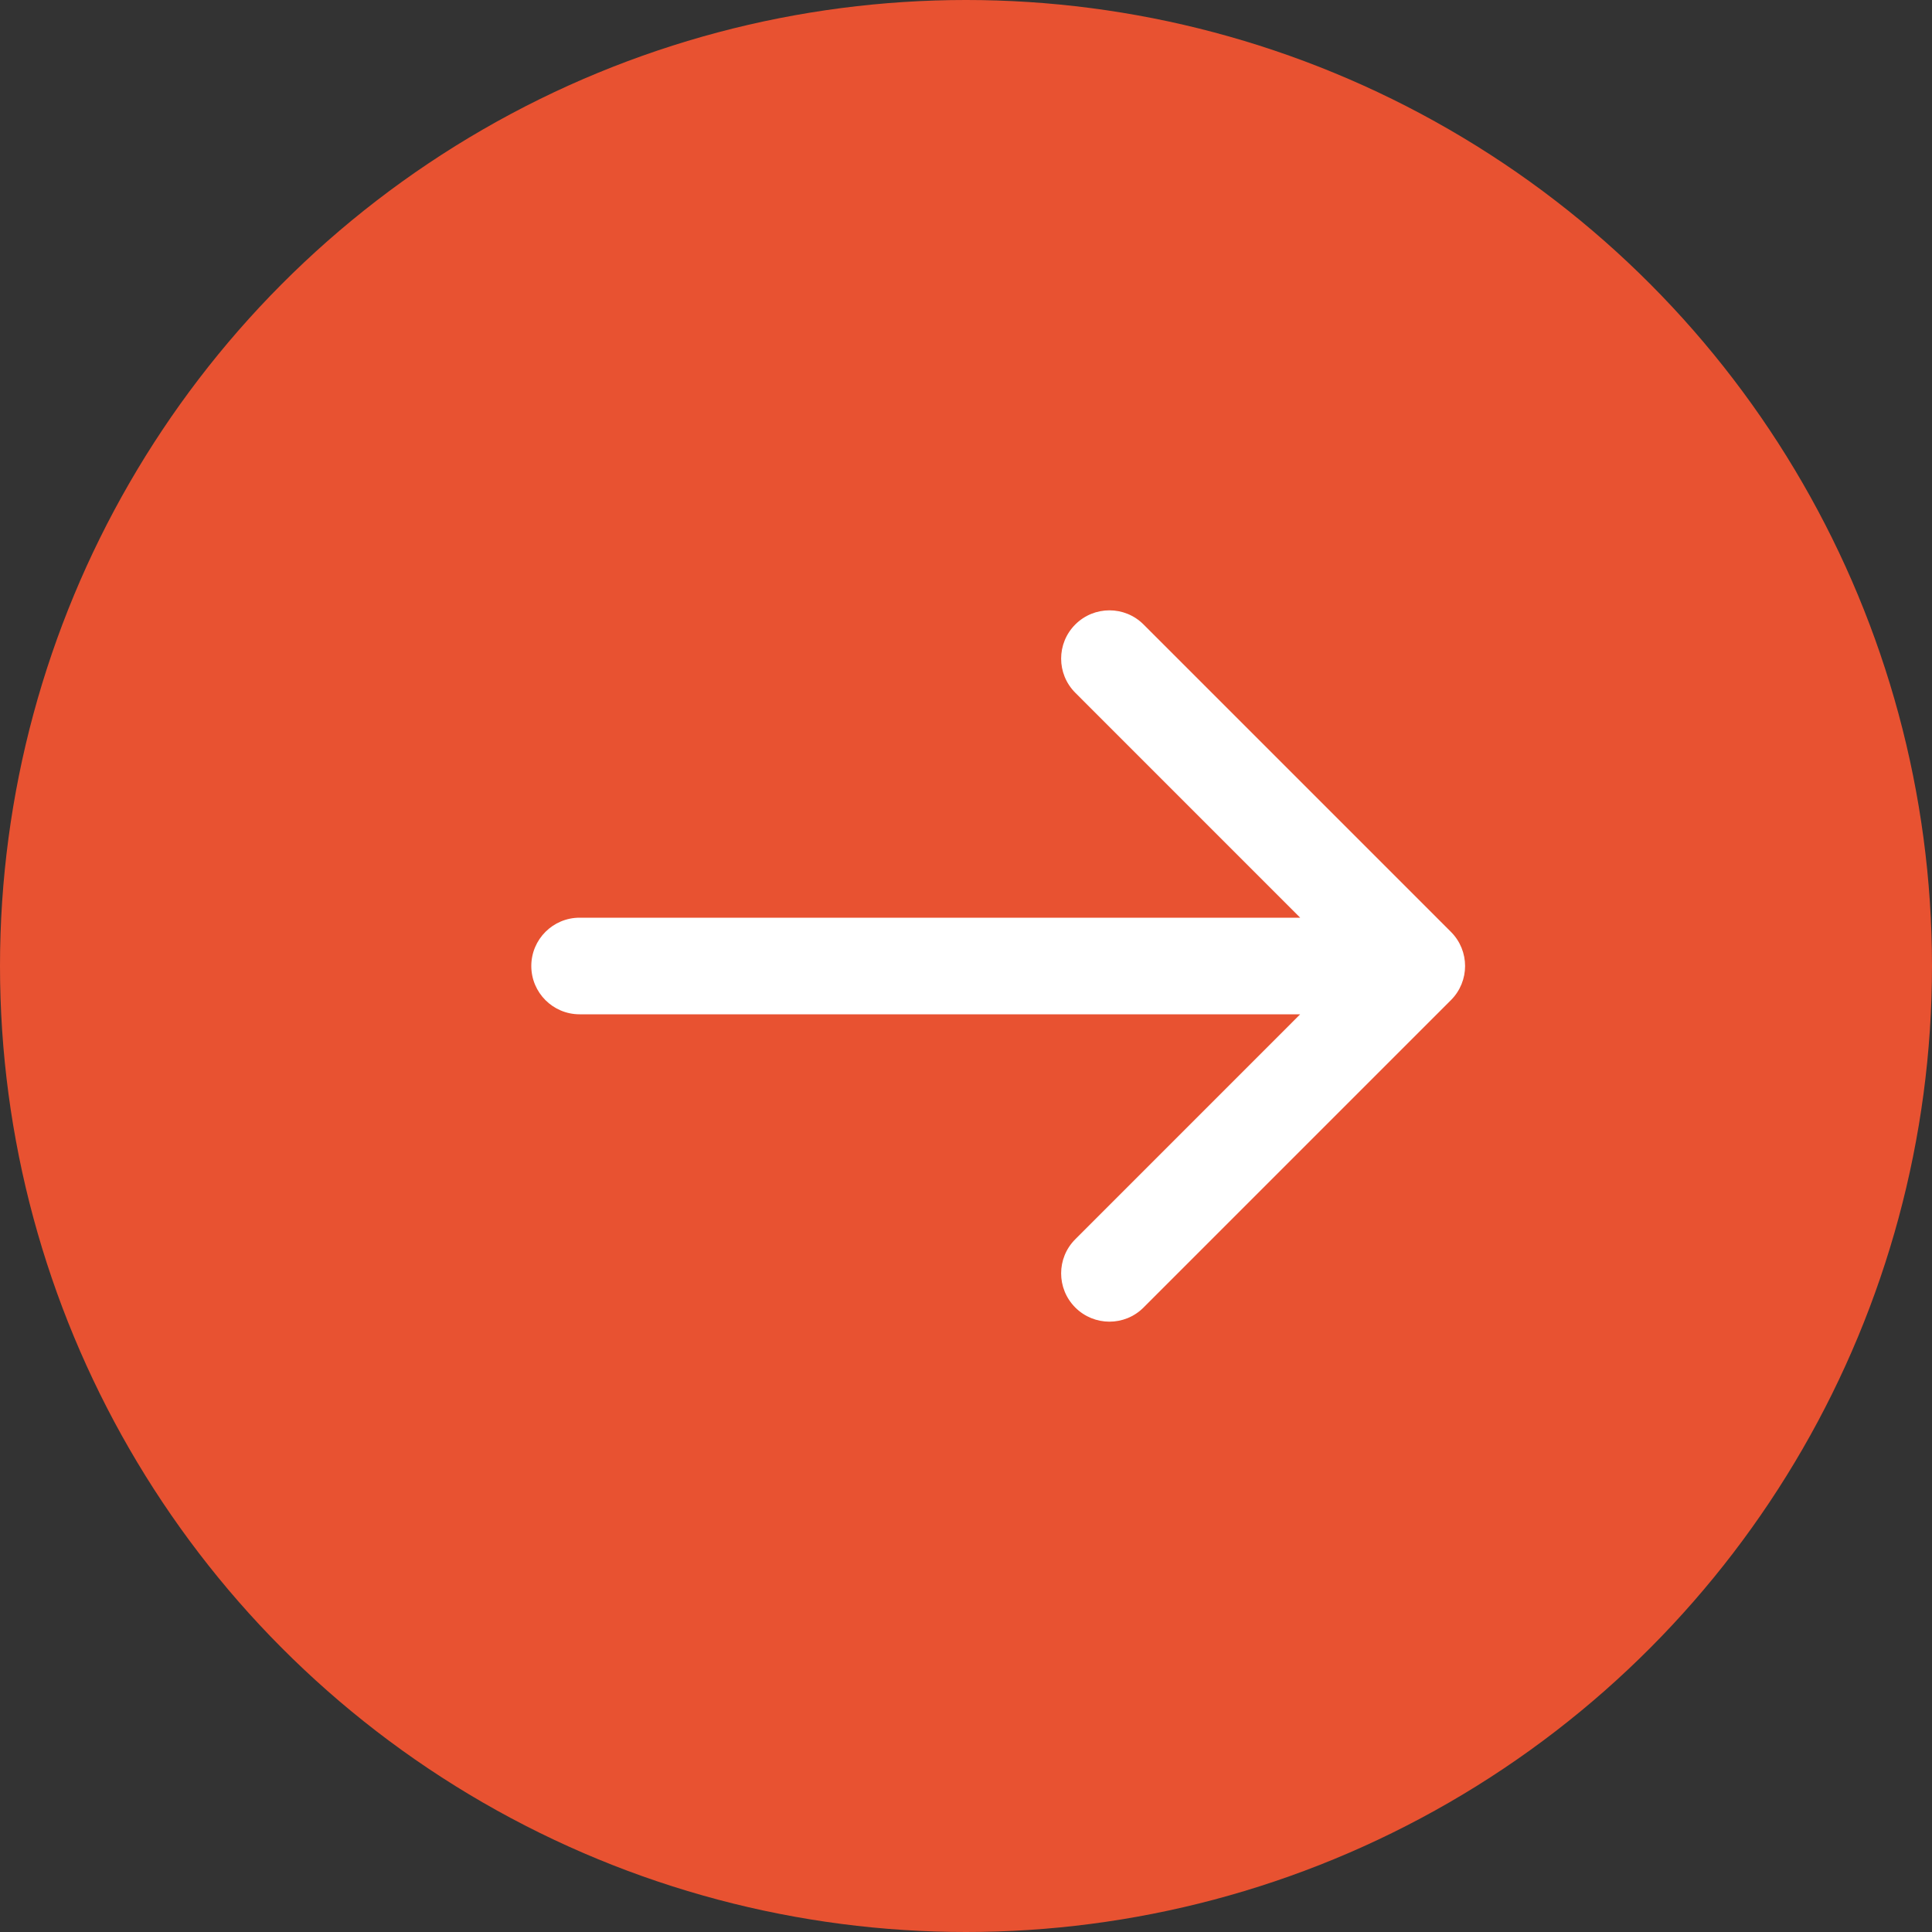
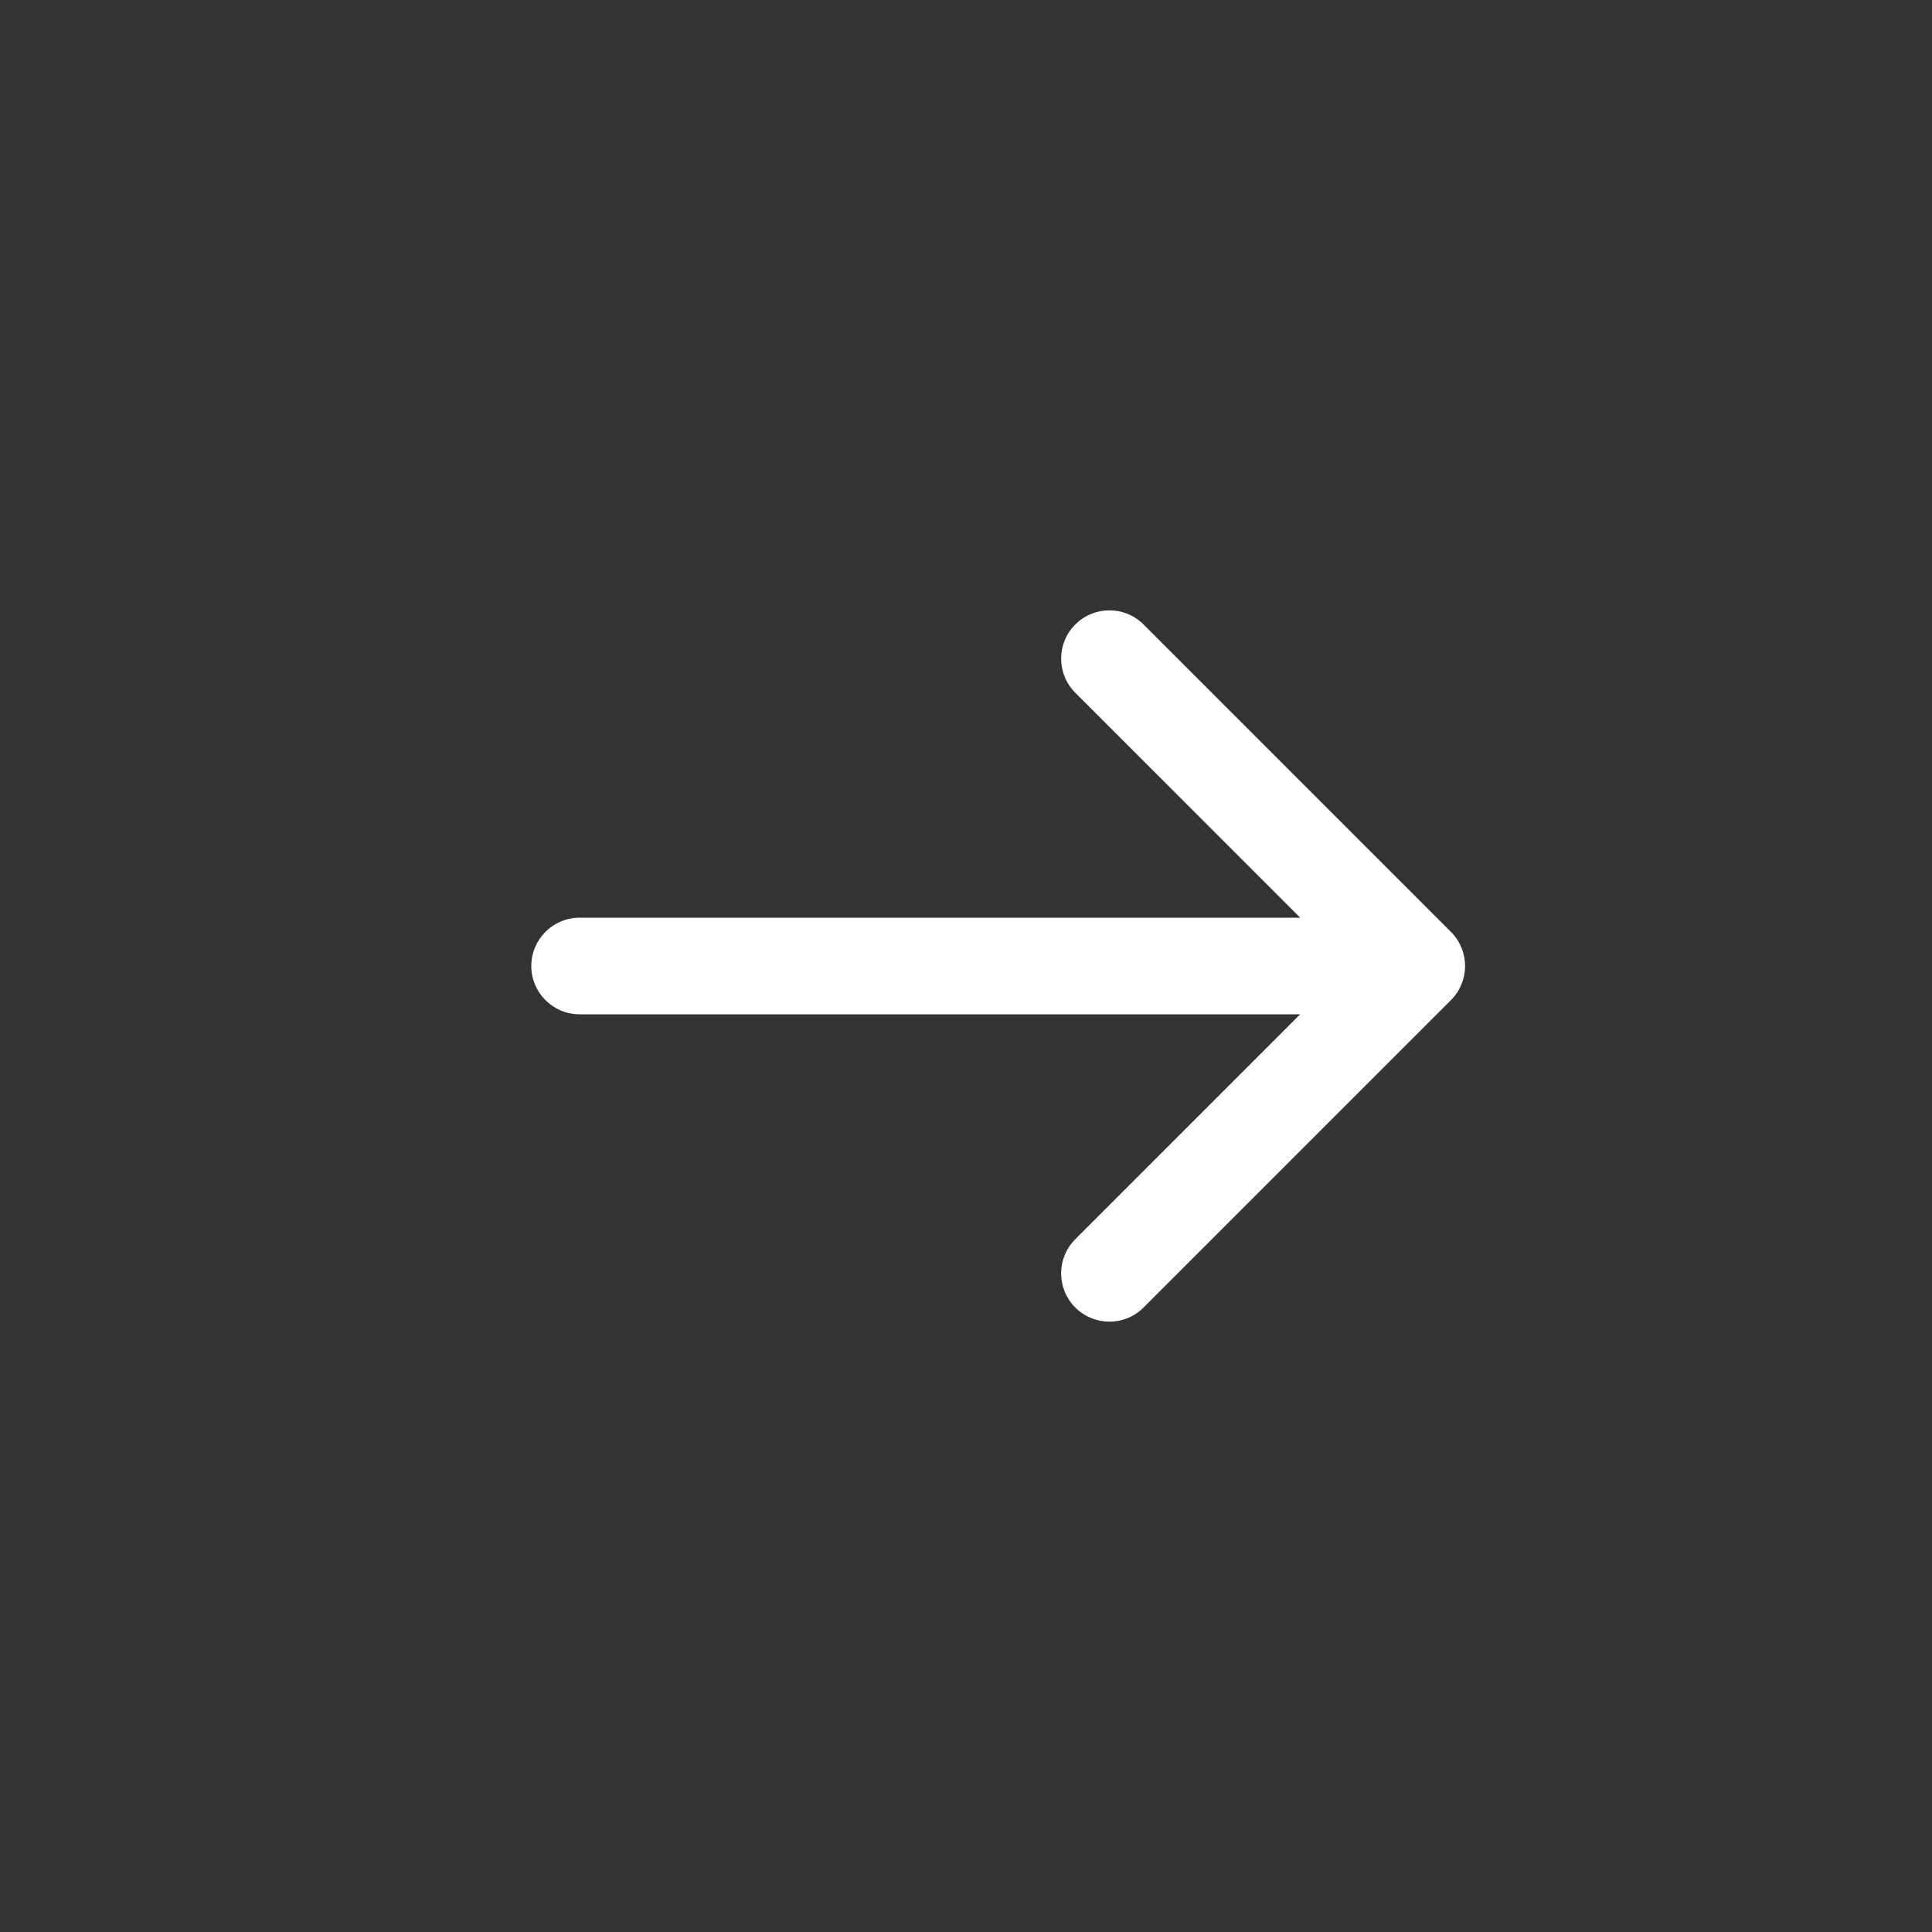
<svg xmlns="http://www.w3.org/2000/svg" width="30" height="30" viewBox="0 0 30 30" fill="none">
  <rect x="0" y="0" width="30" height="30" fill="#333333" stroke="none" />
-   <circle cx="15" cy="15" r="15" fill="#E85231" />
  <path d="M9 14.25C8.586 14.25 8.25 14.586 8.25 15C8.25 15.414 8.586 15.75 9 15.75L9 15L9 14.25ZM22.53 15.53C22.823 15.237 22.823 14.763 22.53 14.47L17.757 9.697C17.465 9.404 16.99 9.404 16.697 9.697C16.404 9.99 16.404 10.464 16.697 10.757L20.939 15L16.697 19.243C16.404 19.535 16.404 20.01 16.697 20.303C16.99 20.596 17.465 20.596 17.757 20.303L22.53 15.53ZM9 15L9 15.75L22 15.75L22 15L22 14.25L9 14.25L9 15Z" fill="white" />
</svg>